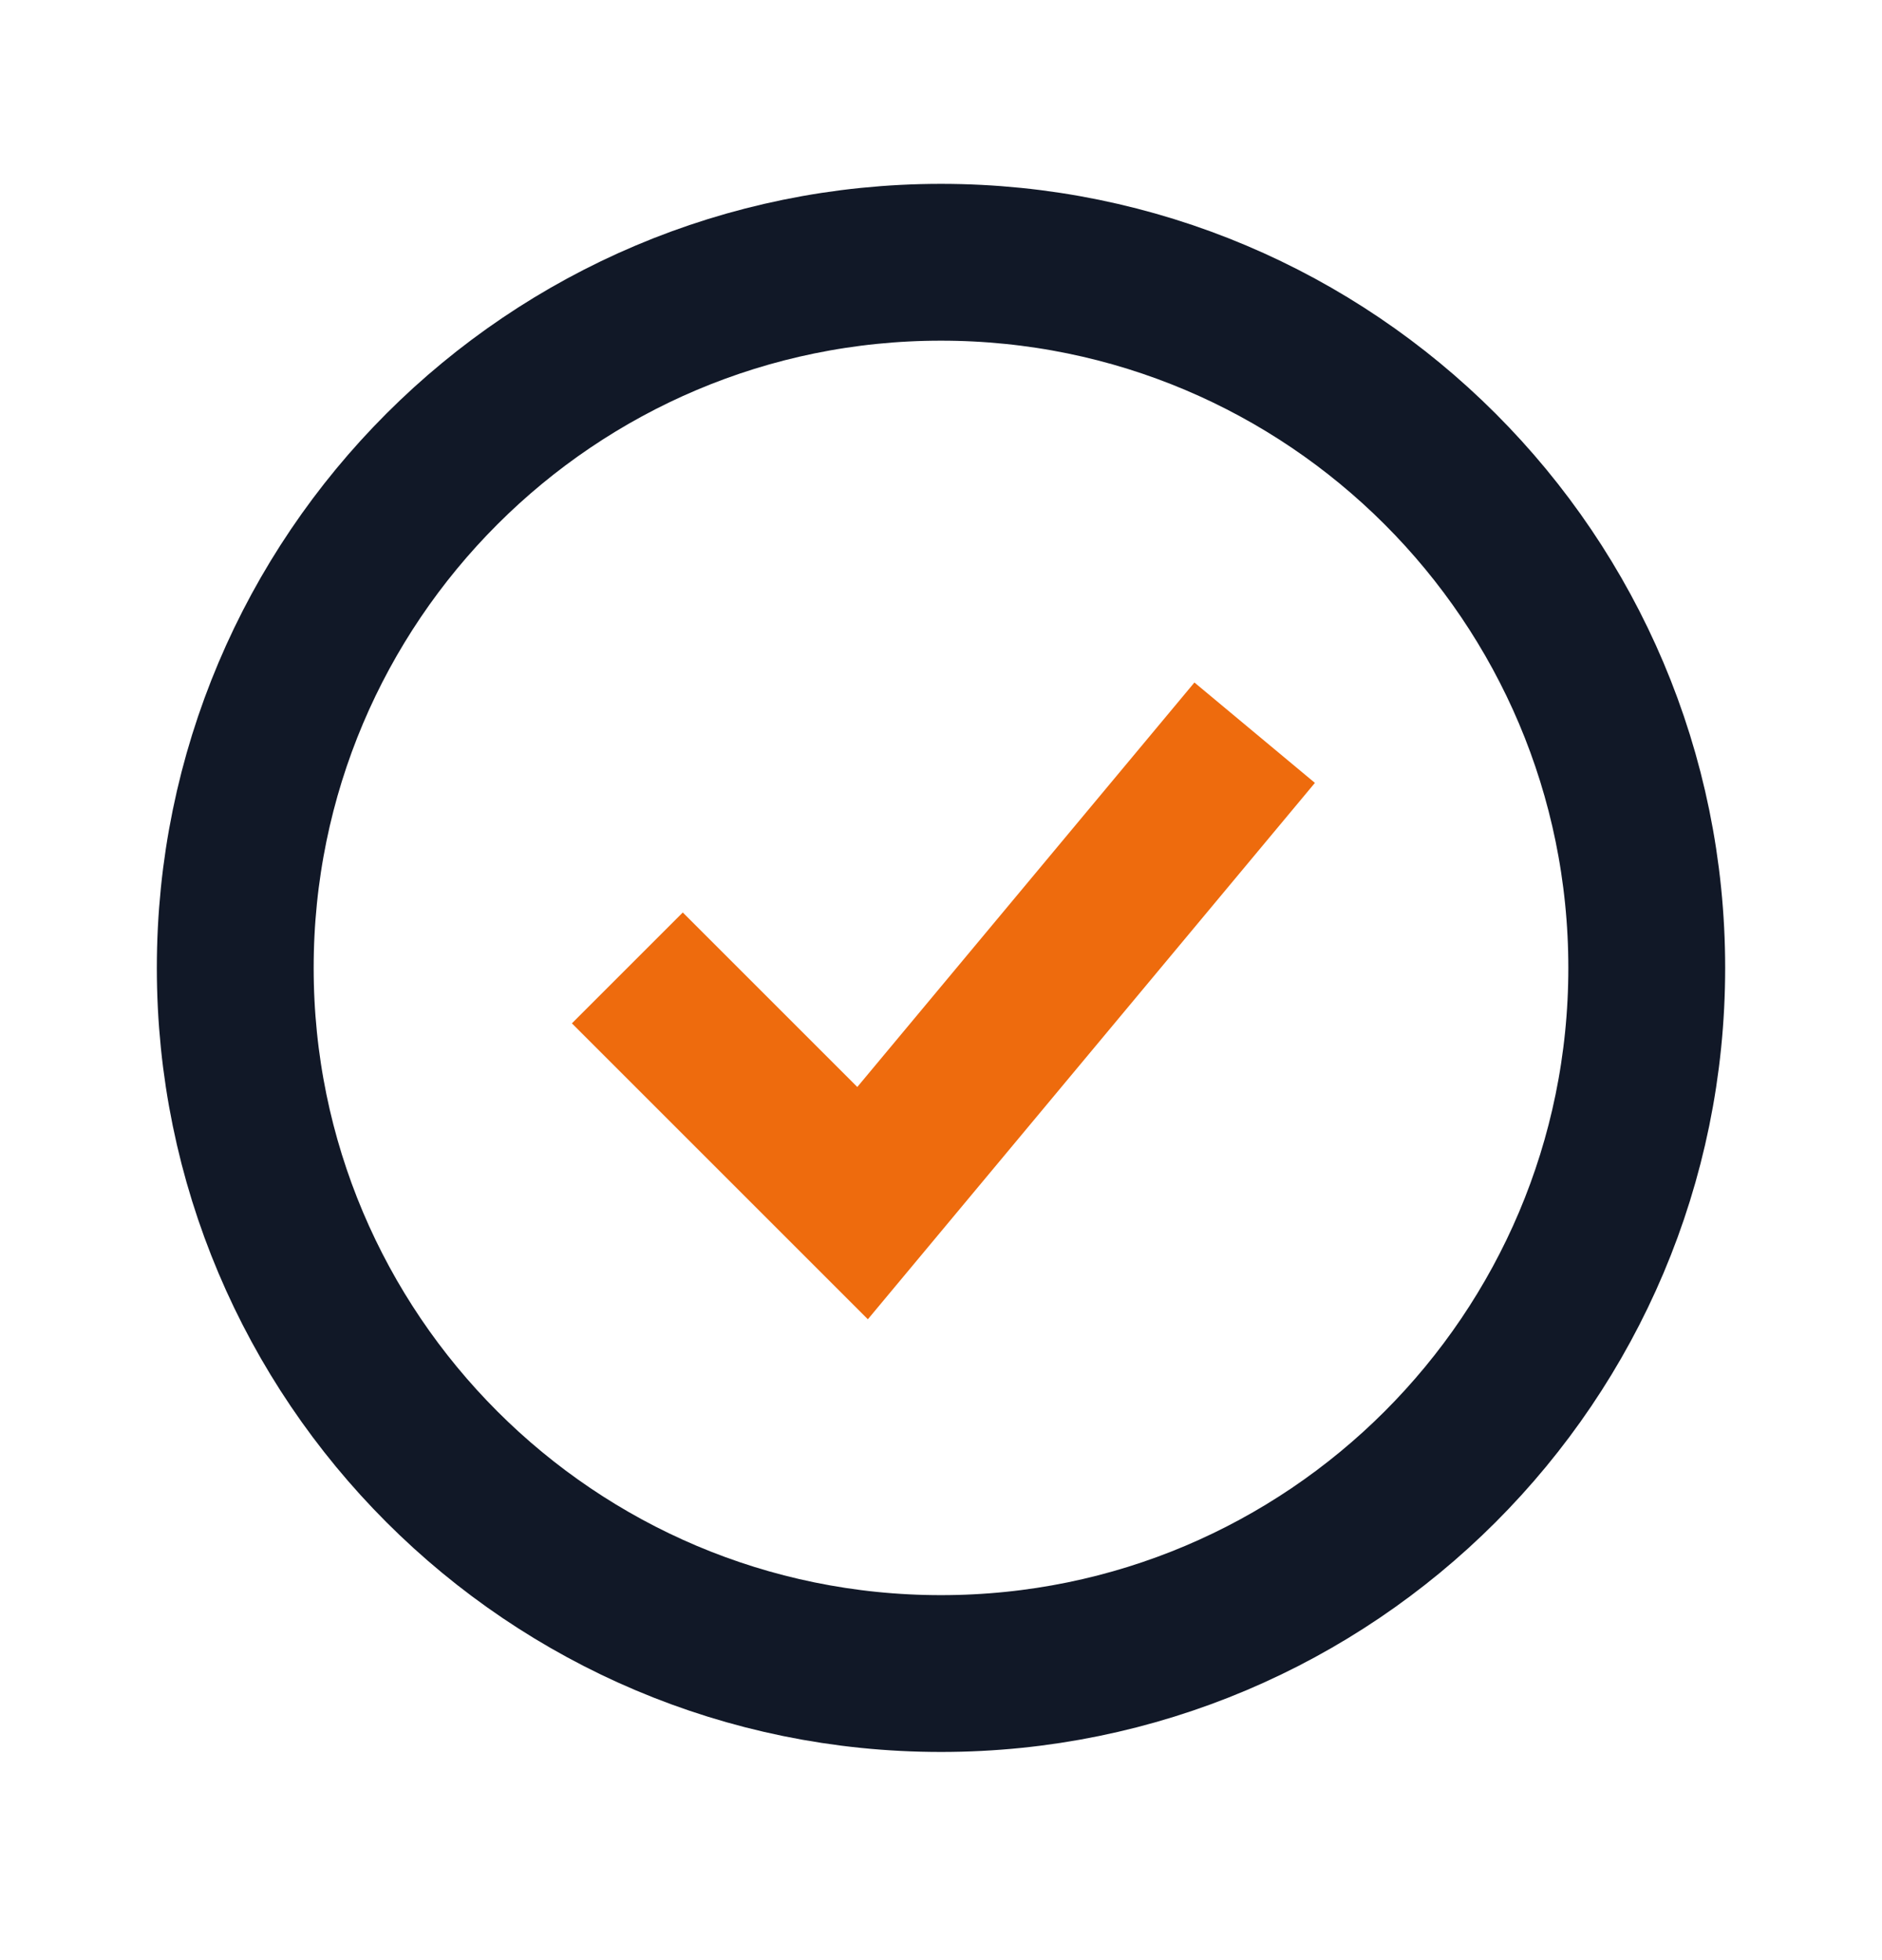
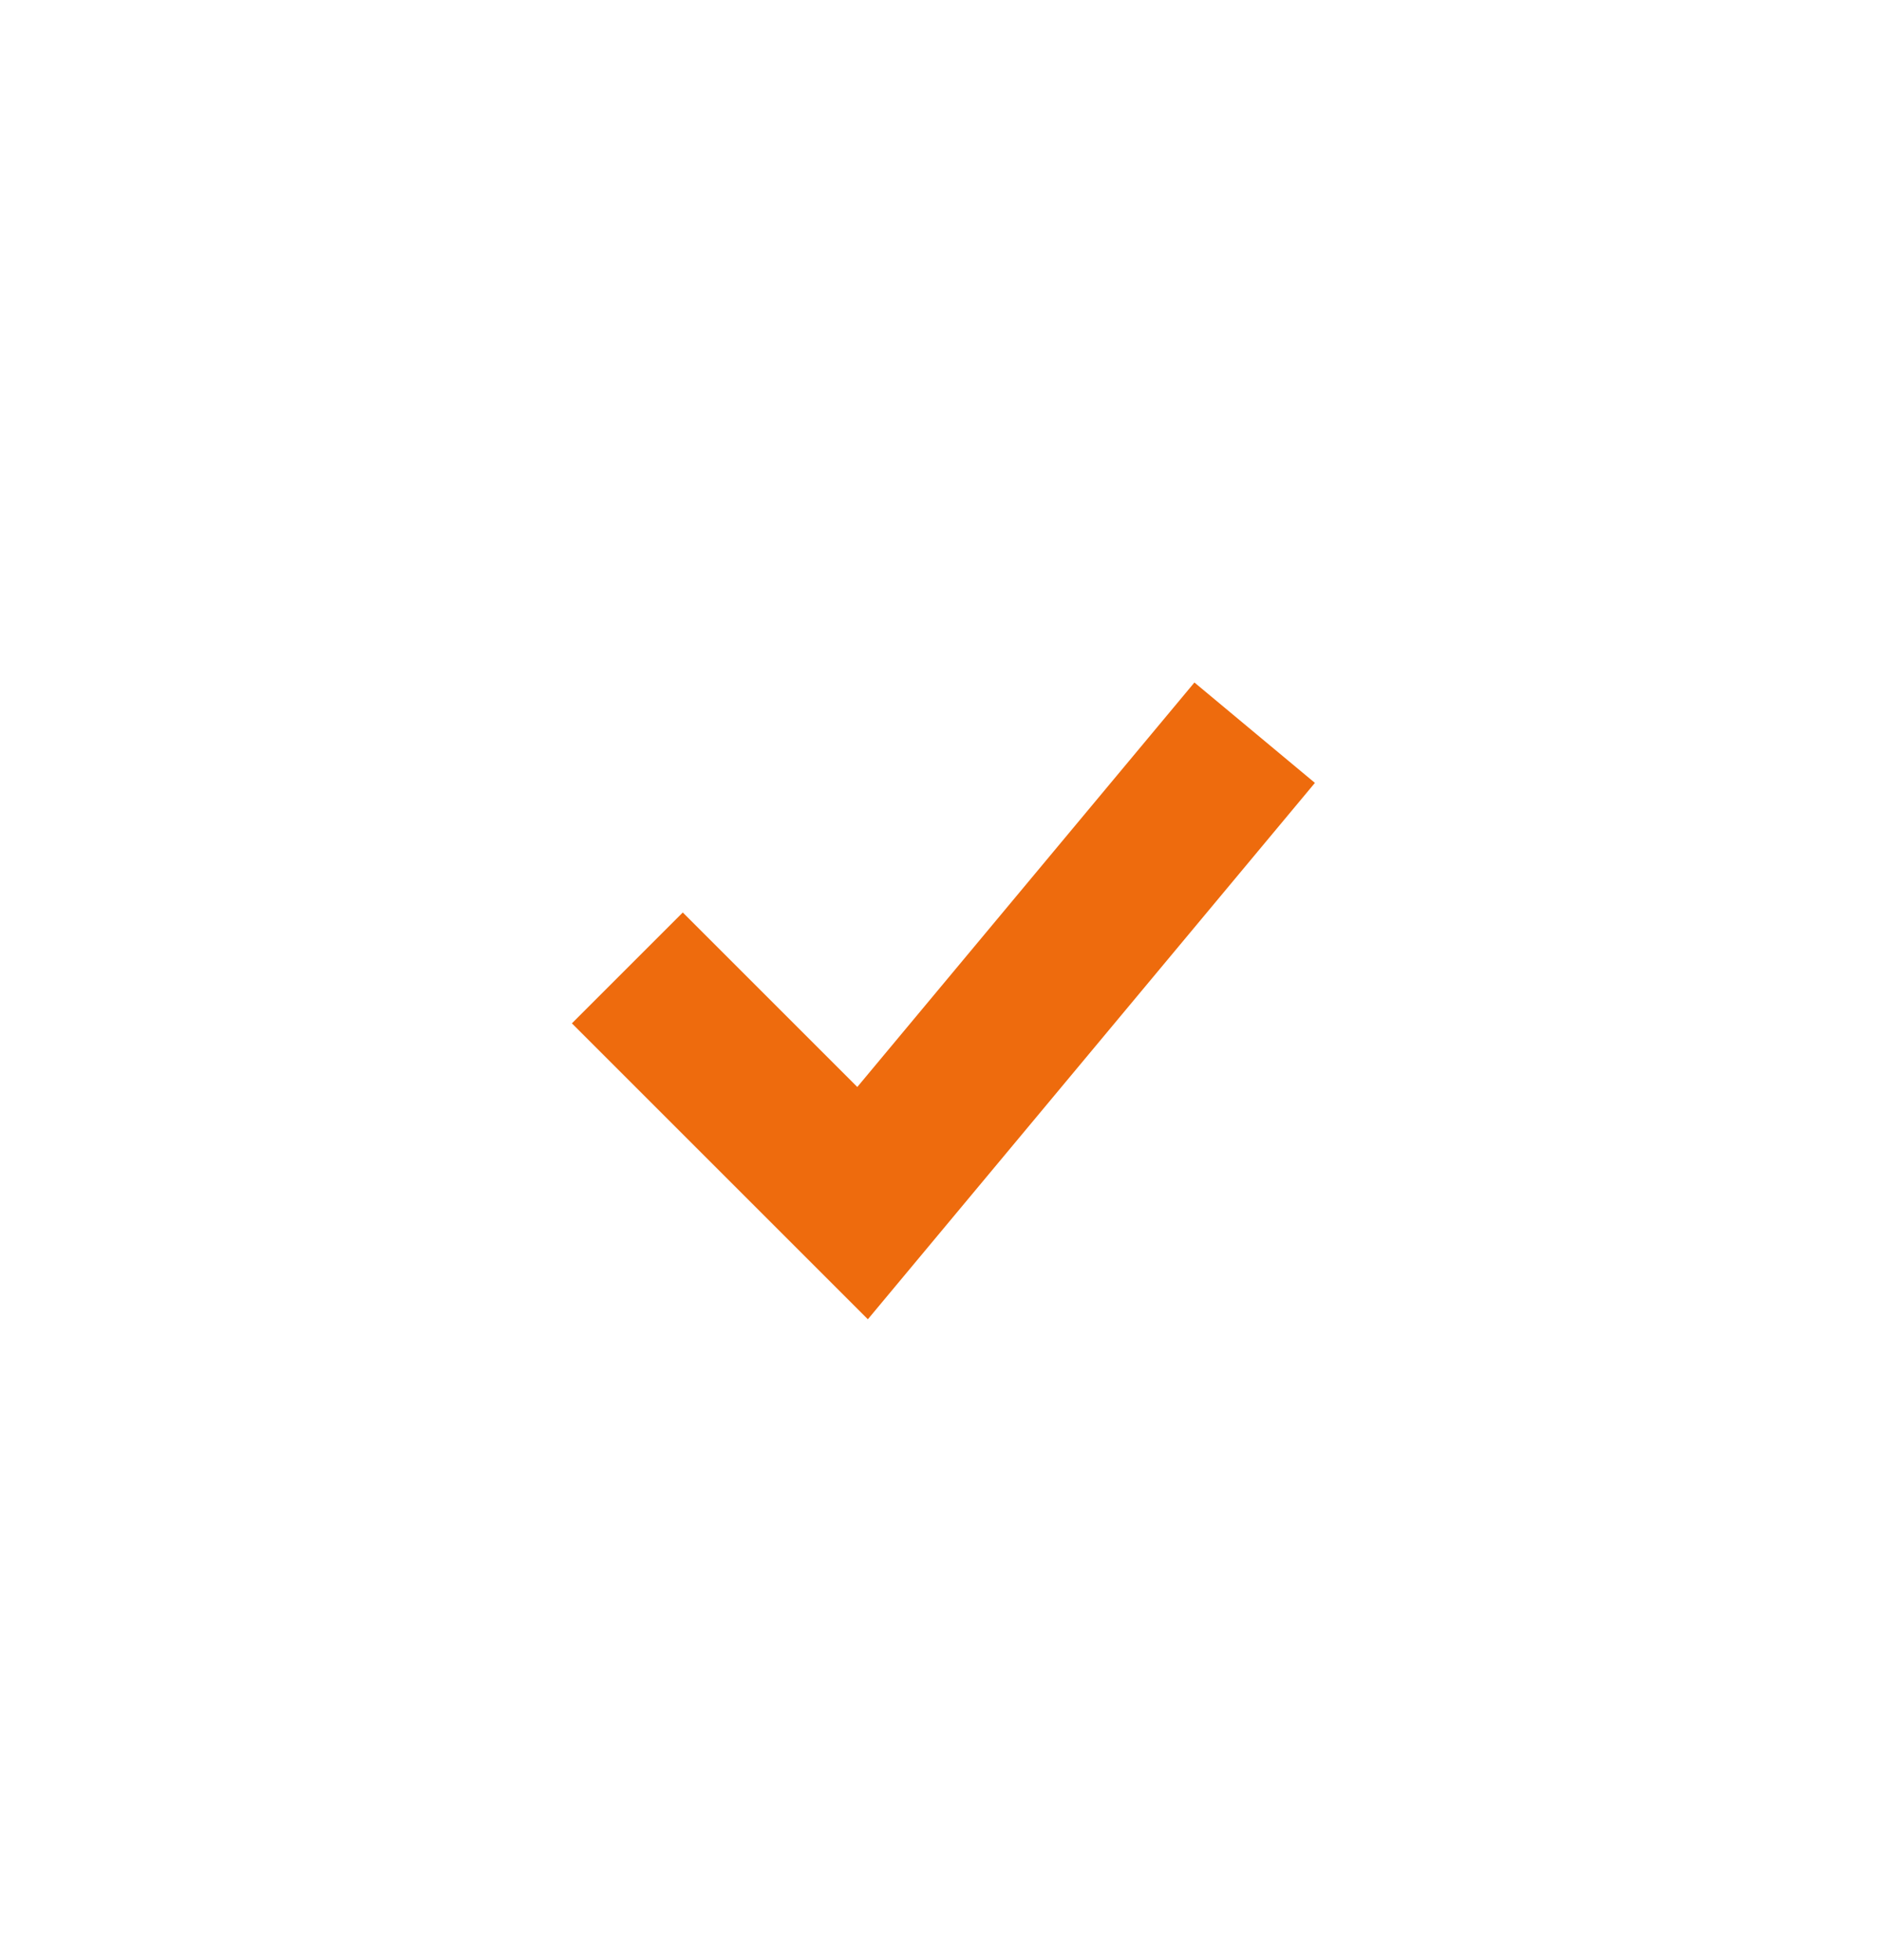
<svg xmlns="http://www.w3.org/2000/svg" width="24" height="25" viewBox="0 0 24 25" fill="none">
-   <path d="M12 21.345C16.971 21.345 21 17.315 21 12.345C21 7.374 16.971 3.345 12 3.345C7.029 3.345 3 7.374 3 12.345C3 17.315 7.029 21.345 12 21.345Z" stroke="#111827" stroke-width="2" />
  <path d="M8 12.345L11 15.345L16 9.345" stroke="#EE6B0D" stroke-width="2" />
</svg>